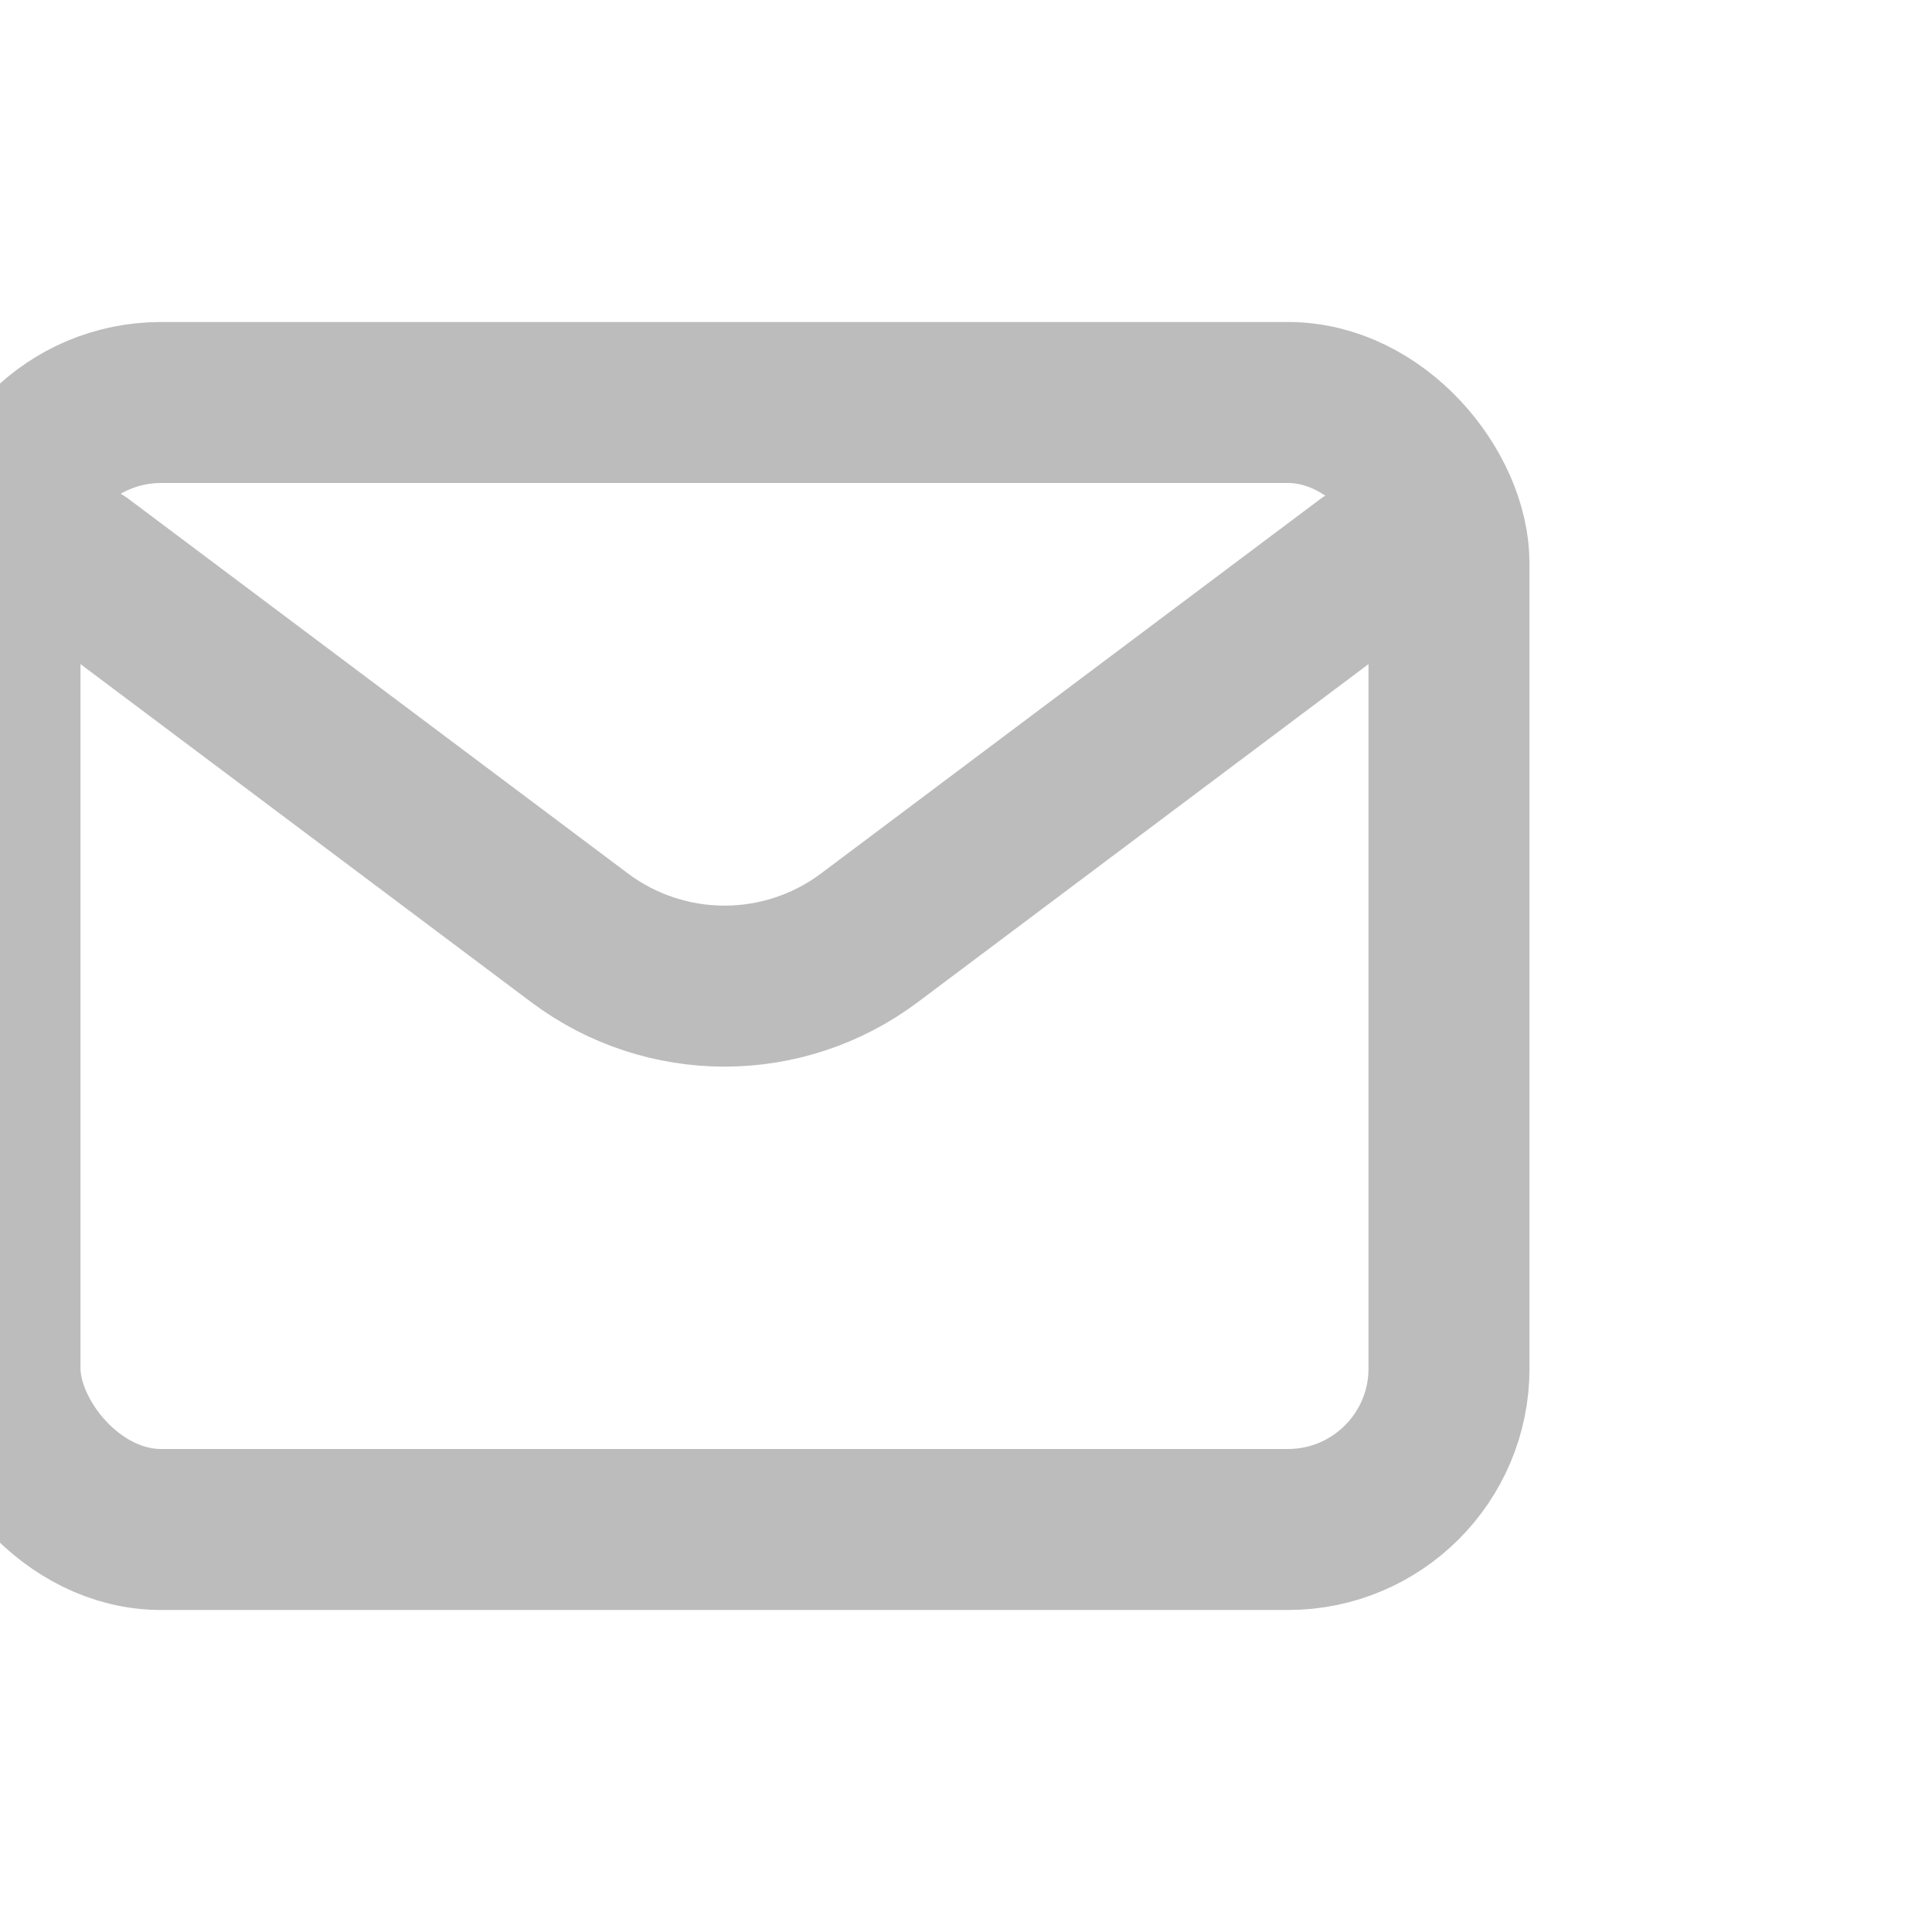
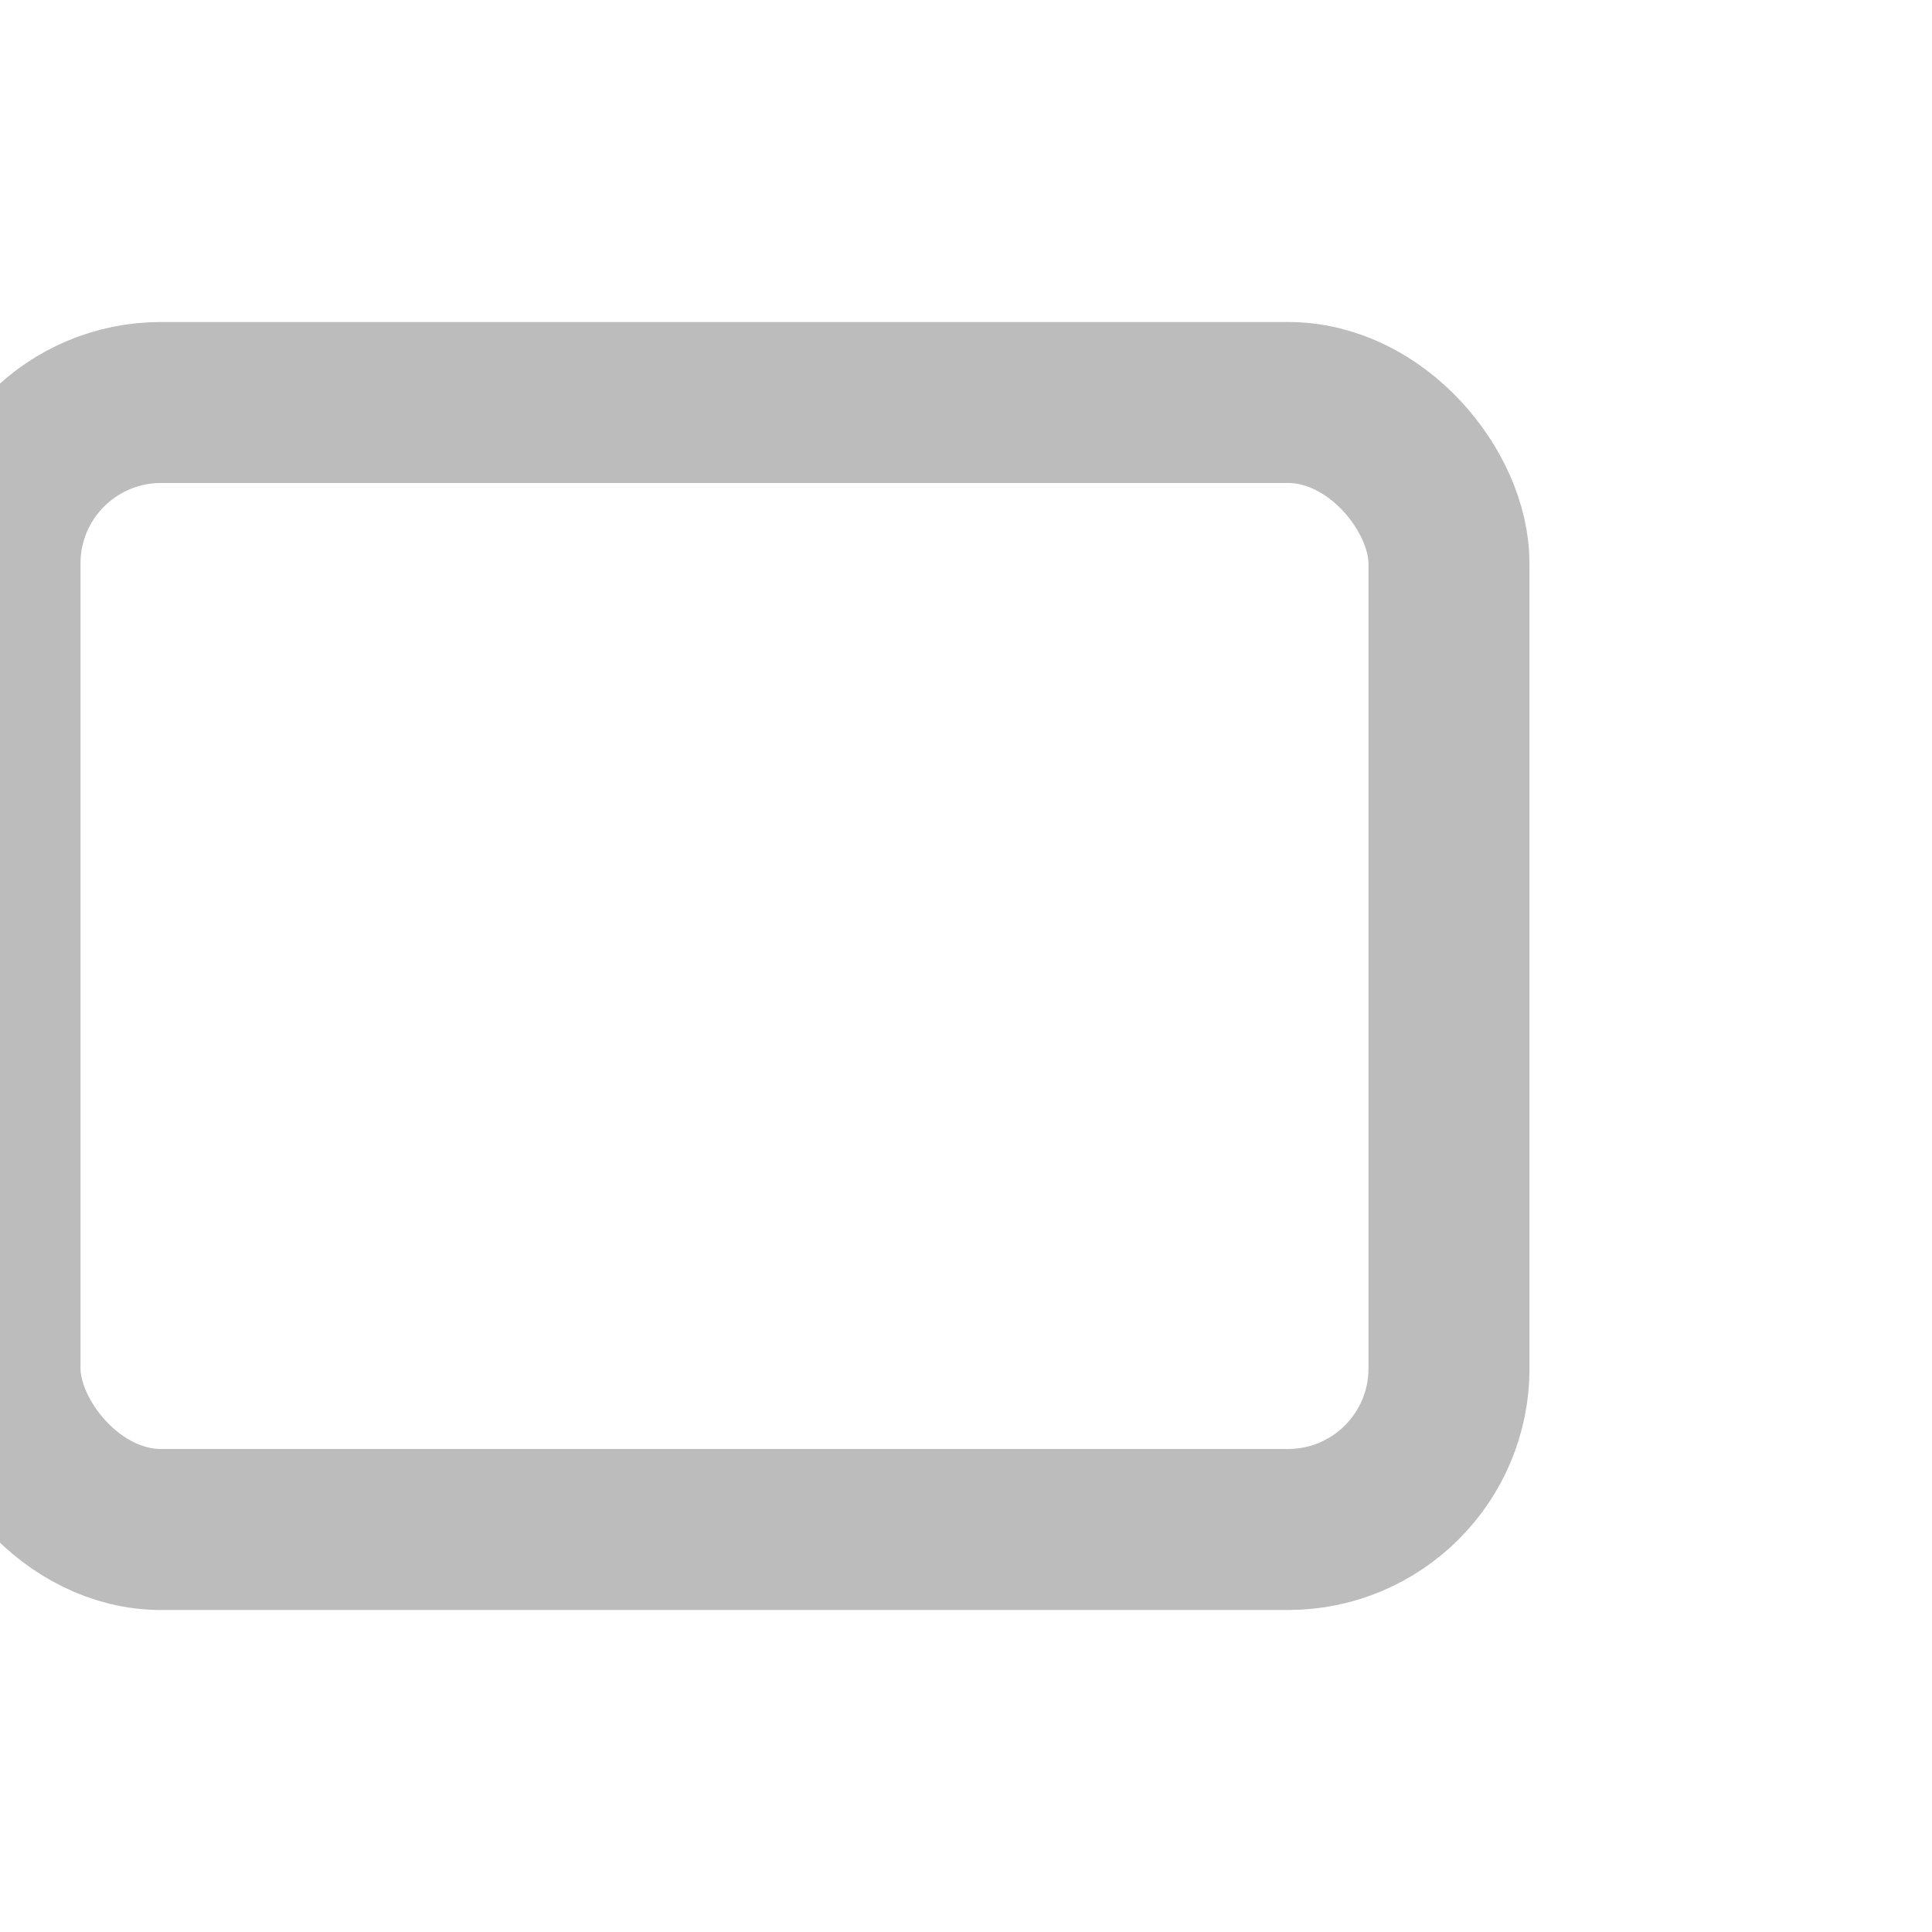
<svg xmlns="http://www.w3.org/2000/svg" width="800px" height="800px" viewBox="3 0 24 24" fill="none">
-   <path d="M4 7L10.2 11.65C11.267 12.45 12.733 12.45 13.8 11.65L20 7" stroke="#BCBCBC" stroke-width="2" stroke-linecap="round" stroke-linejoin="round" />
  <rect x="3" y="5" width="18" height="14" rx="2" stroke="#BCBCBC" stroke-width="2" stroke-linecap="round" />
</svg>